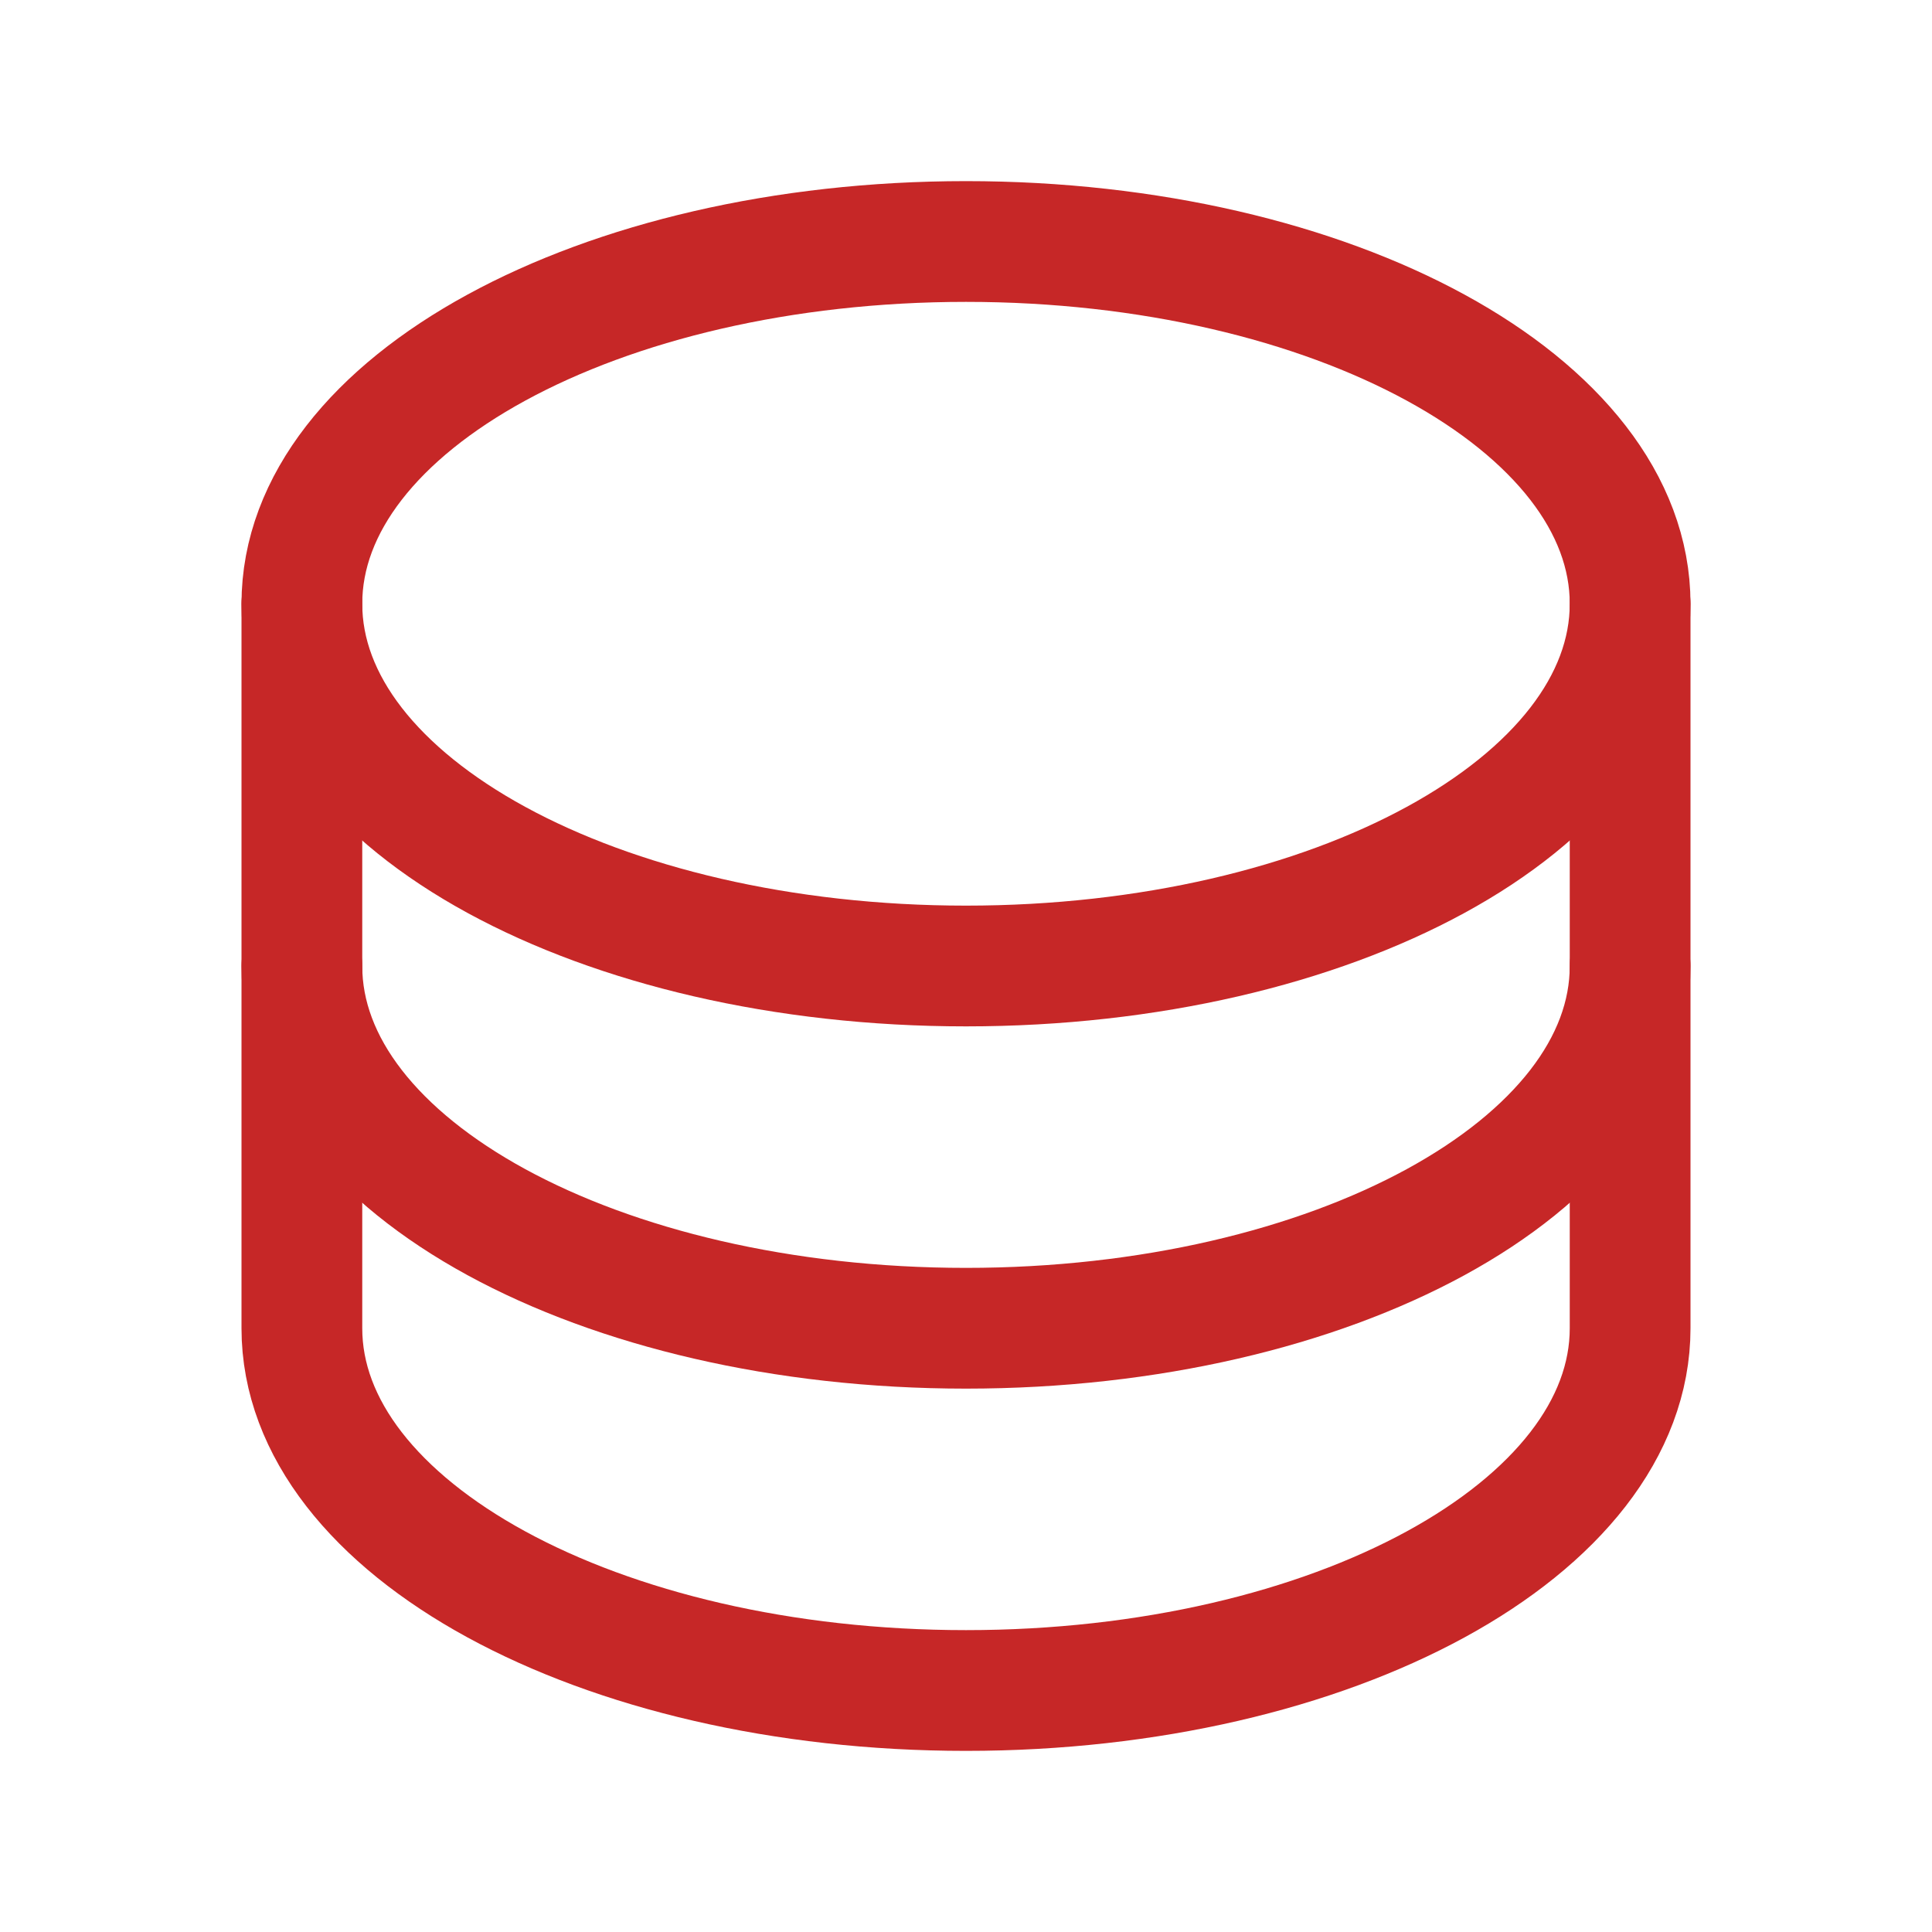
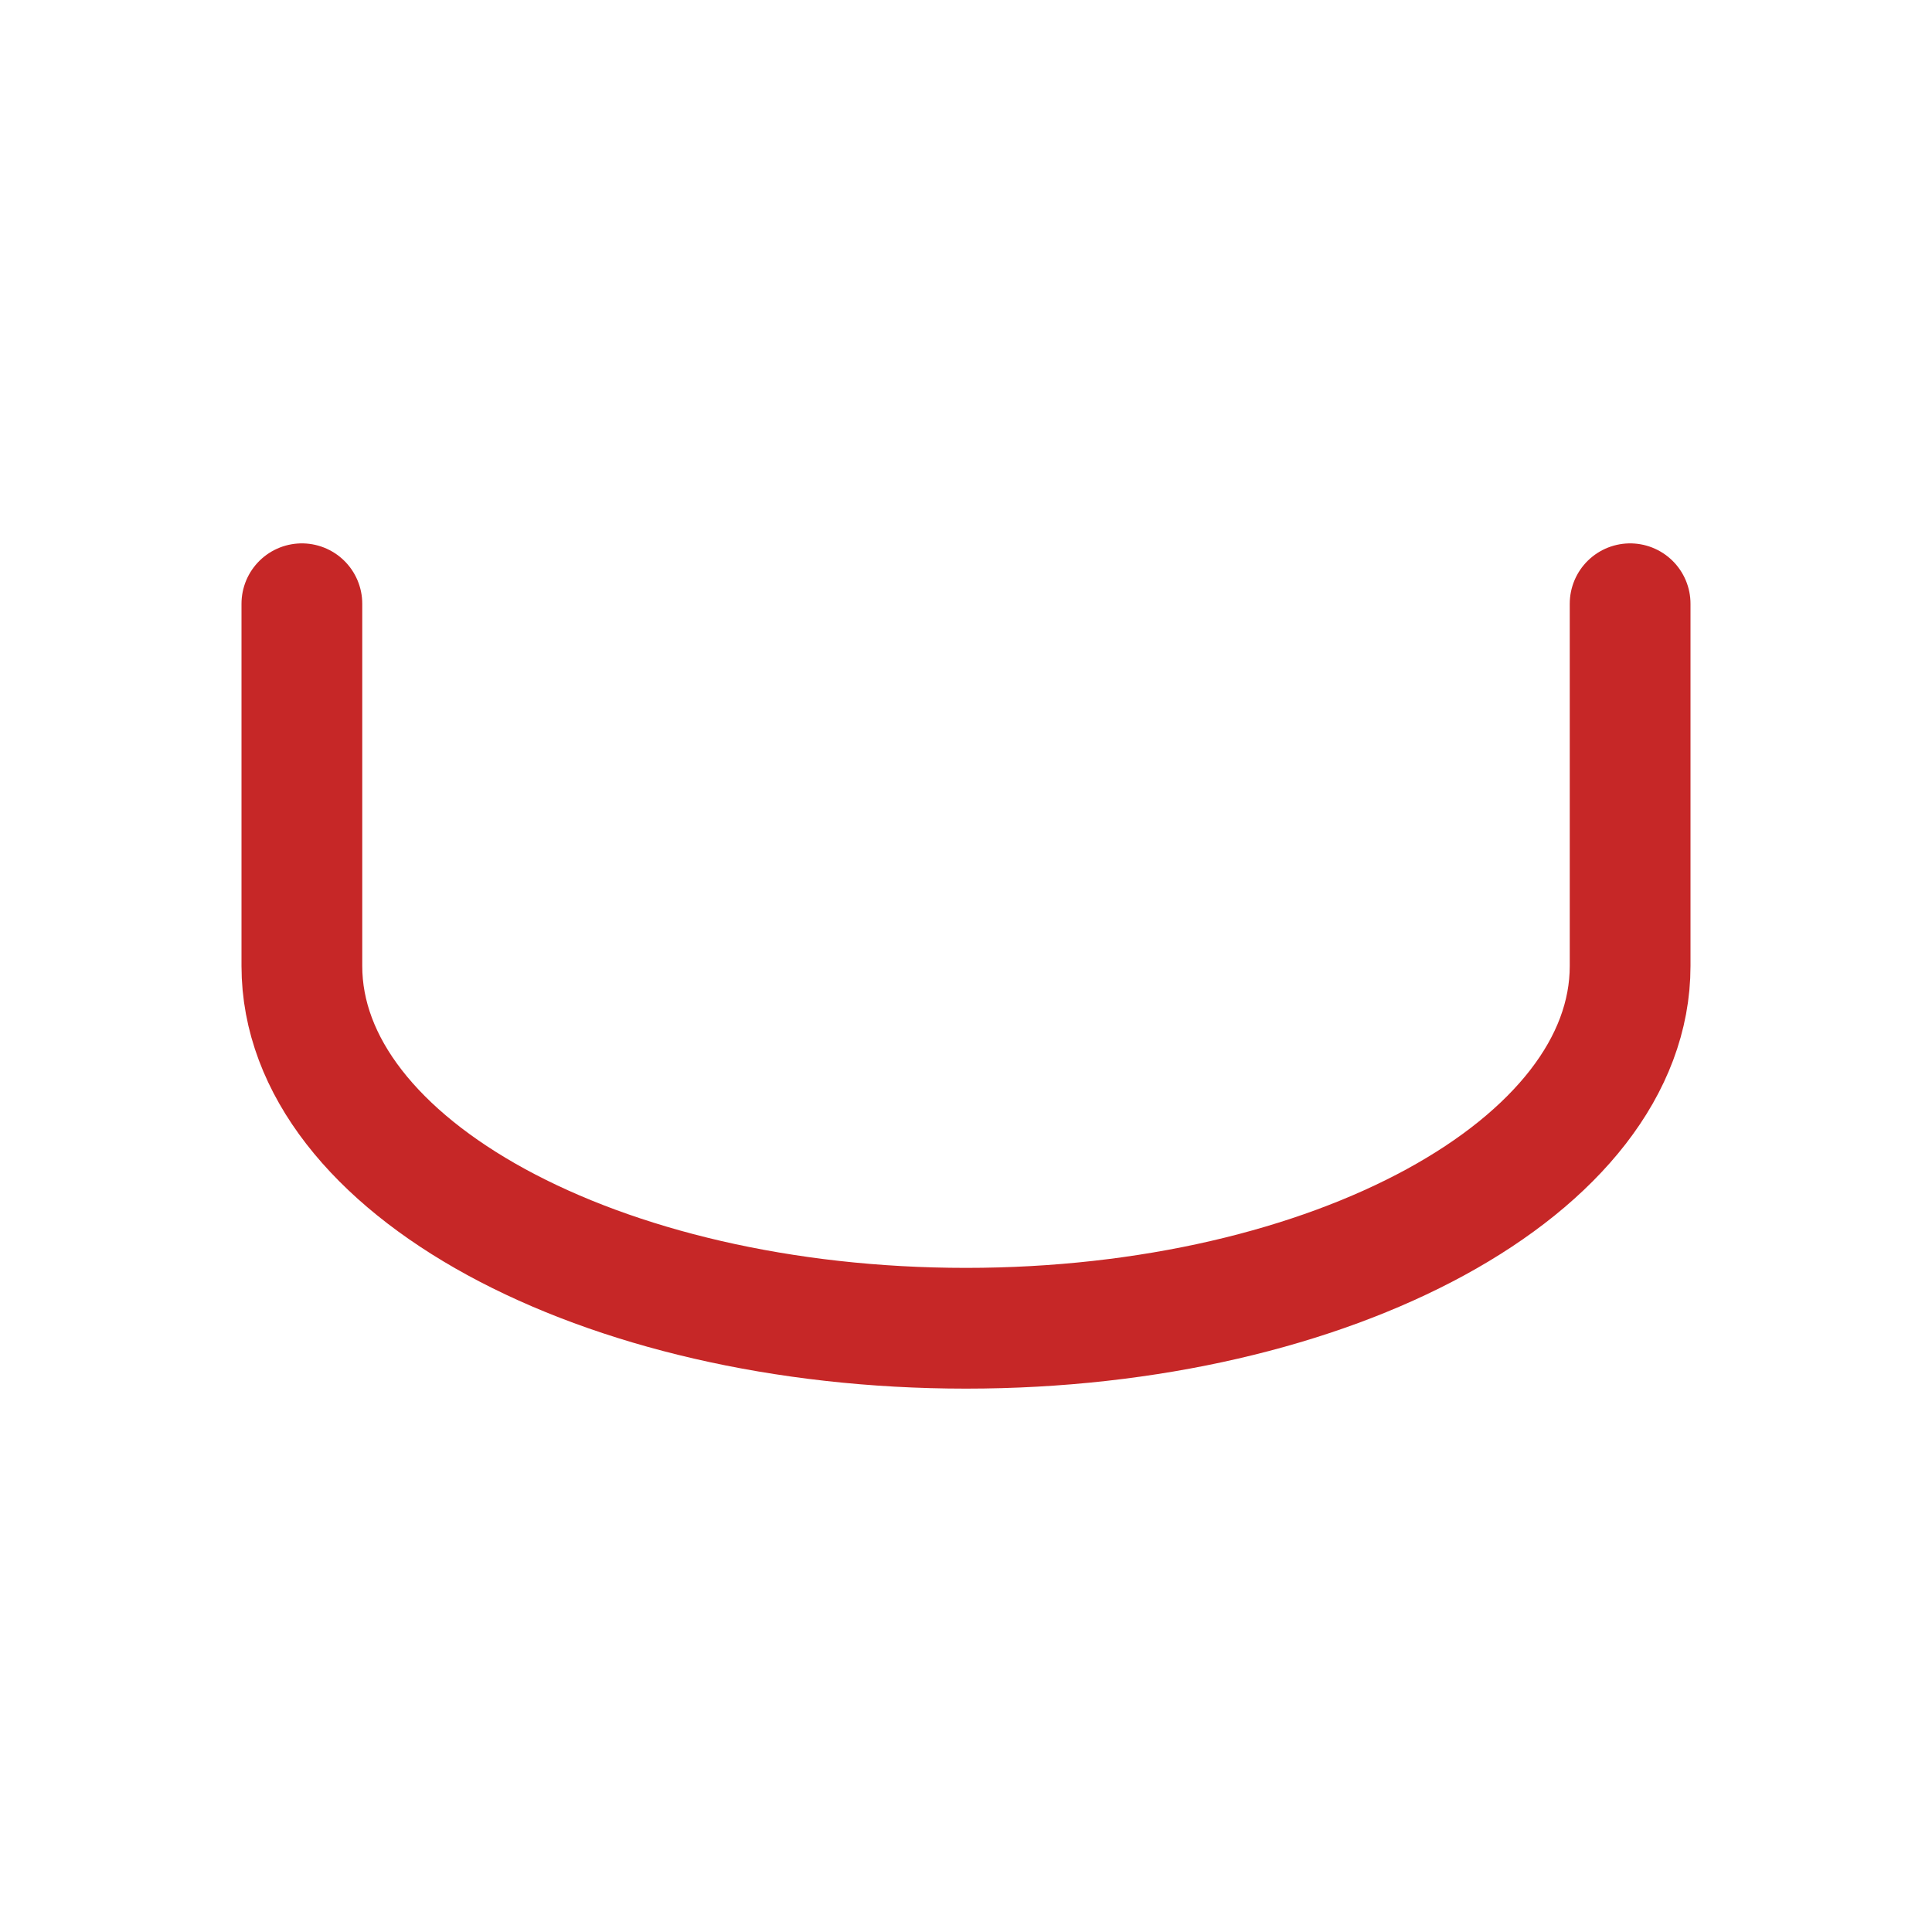
<svg xmlns="http://www.w3.org/2000/svg" width="32" height="32" viewBox="0 0 32 32" fill="none">
  <g id="Database">
-     <path id="Vector" d="M16 16C22.075 16 27 13.314 27 10C27 6.686 22.075 4 16 4C9.925 4 5 6.686 5 10C5 13.314 9.925 16 16 16Z" stroke="#C62727" stroke-width="2" stroke-linecap="round" stroke-linejoin="round" />
    <path id="Vector_2" d="M5 10V16C5 19.314 9.925 22 16 22C22.075 22 27 19.314 27 16V10" stroke="#C62727" stroke-width="2" stroke-linecap="round" stroke-linejoin="round" />
-     <path id="Vector_3" d="M5 16V22C5 25.314 9.925 28 16 28C22.075 28 27 25.314 27 22V16" stroke="#C62727" stroke-width="2" stroke-linecap="round" stroke-linejoin="round" />
  </g>
</svg>